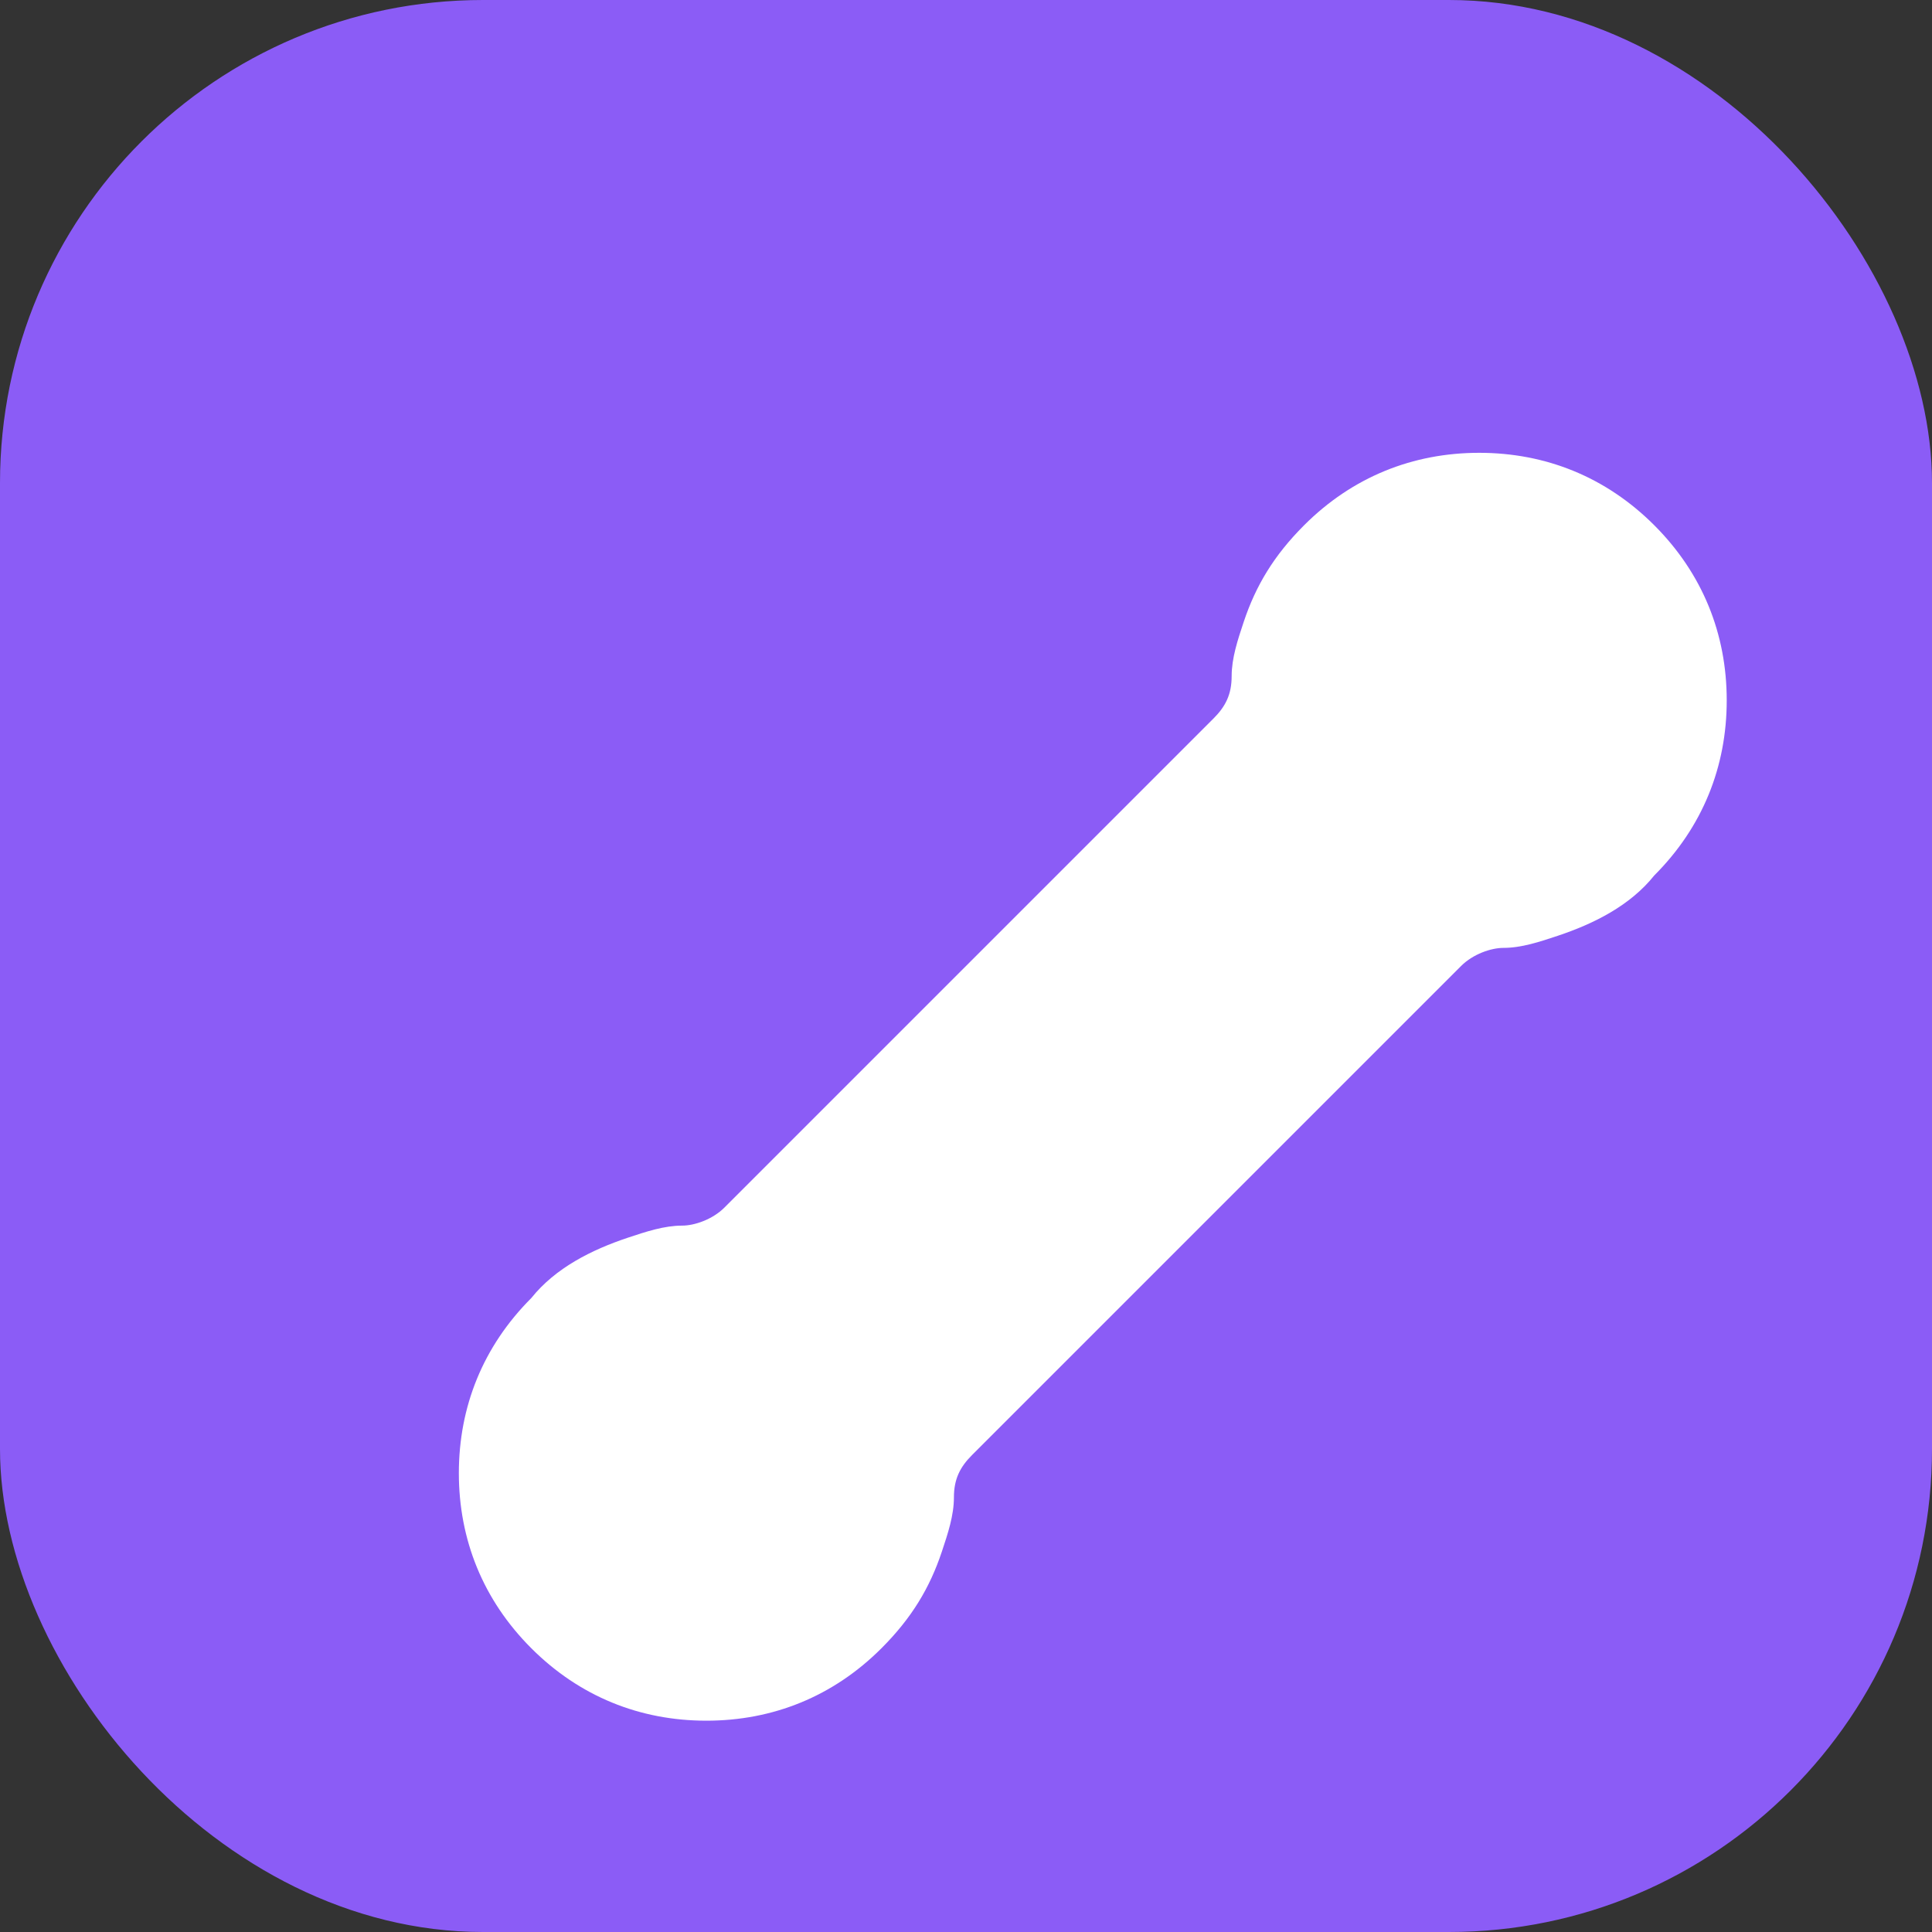
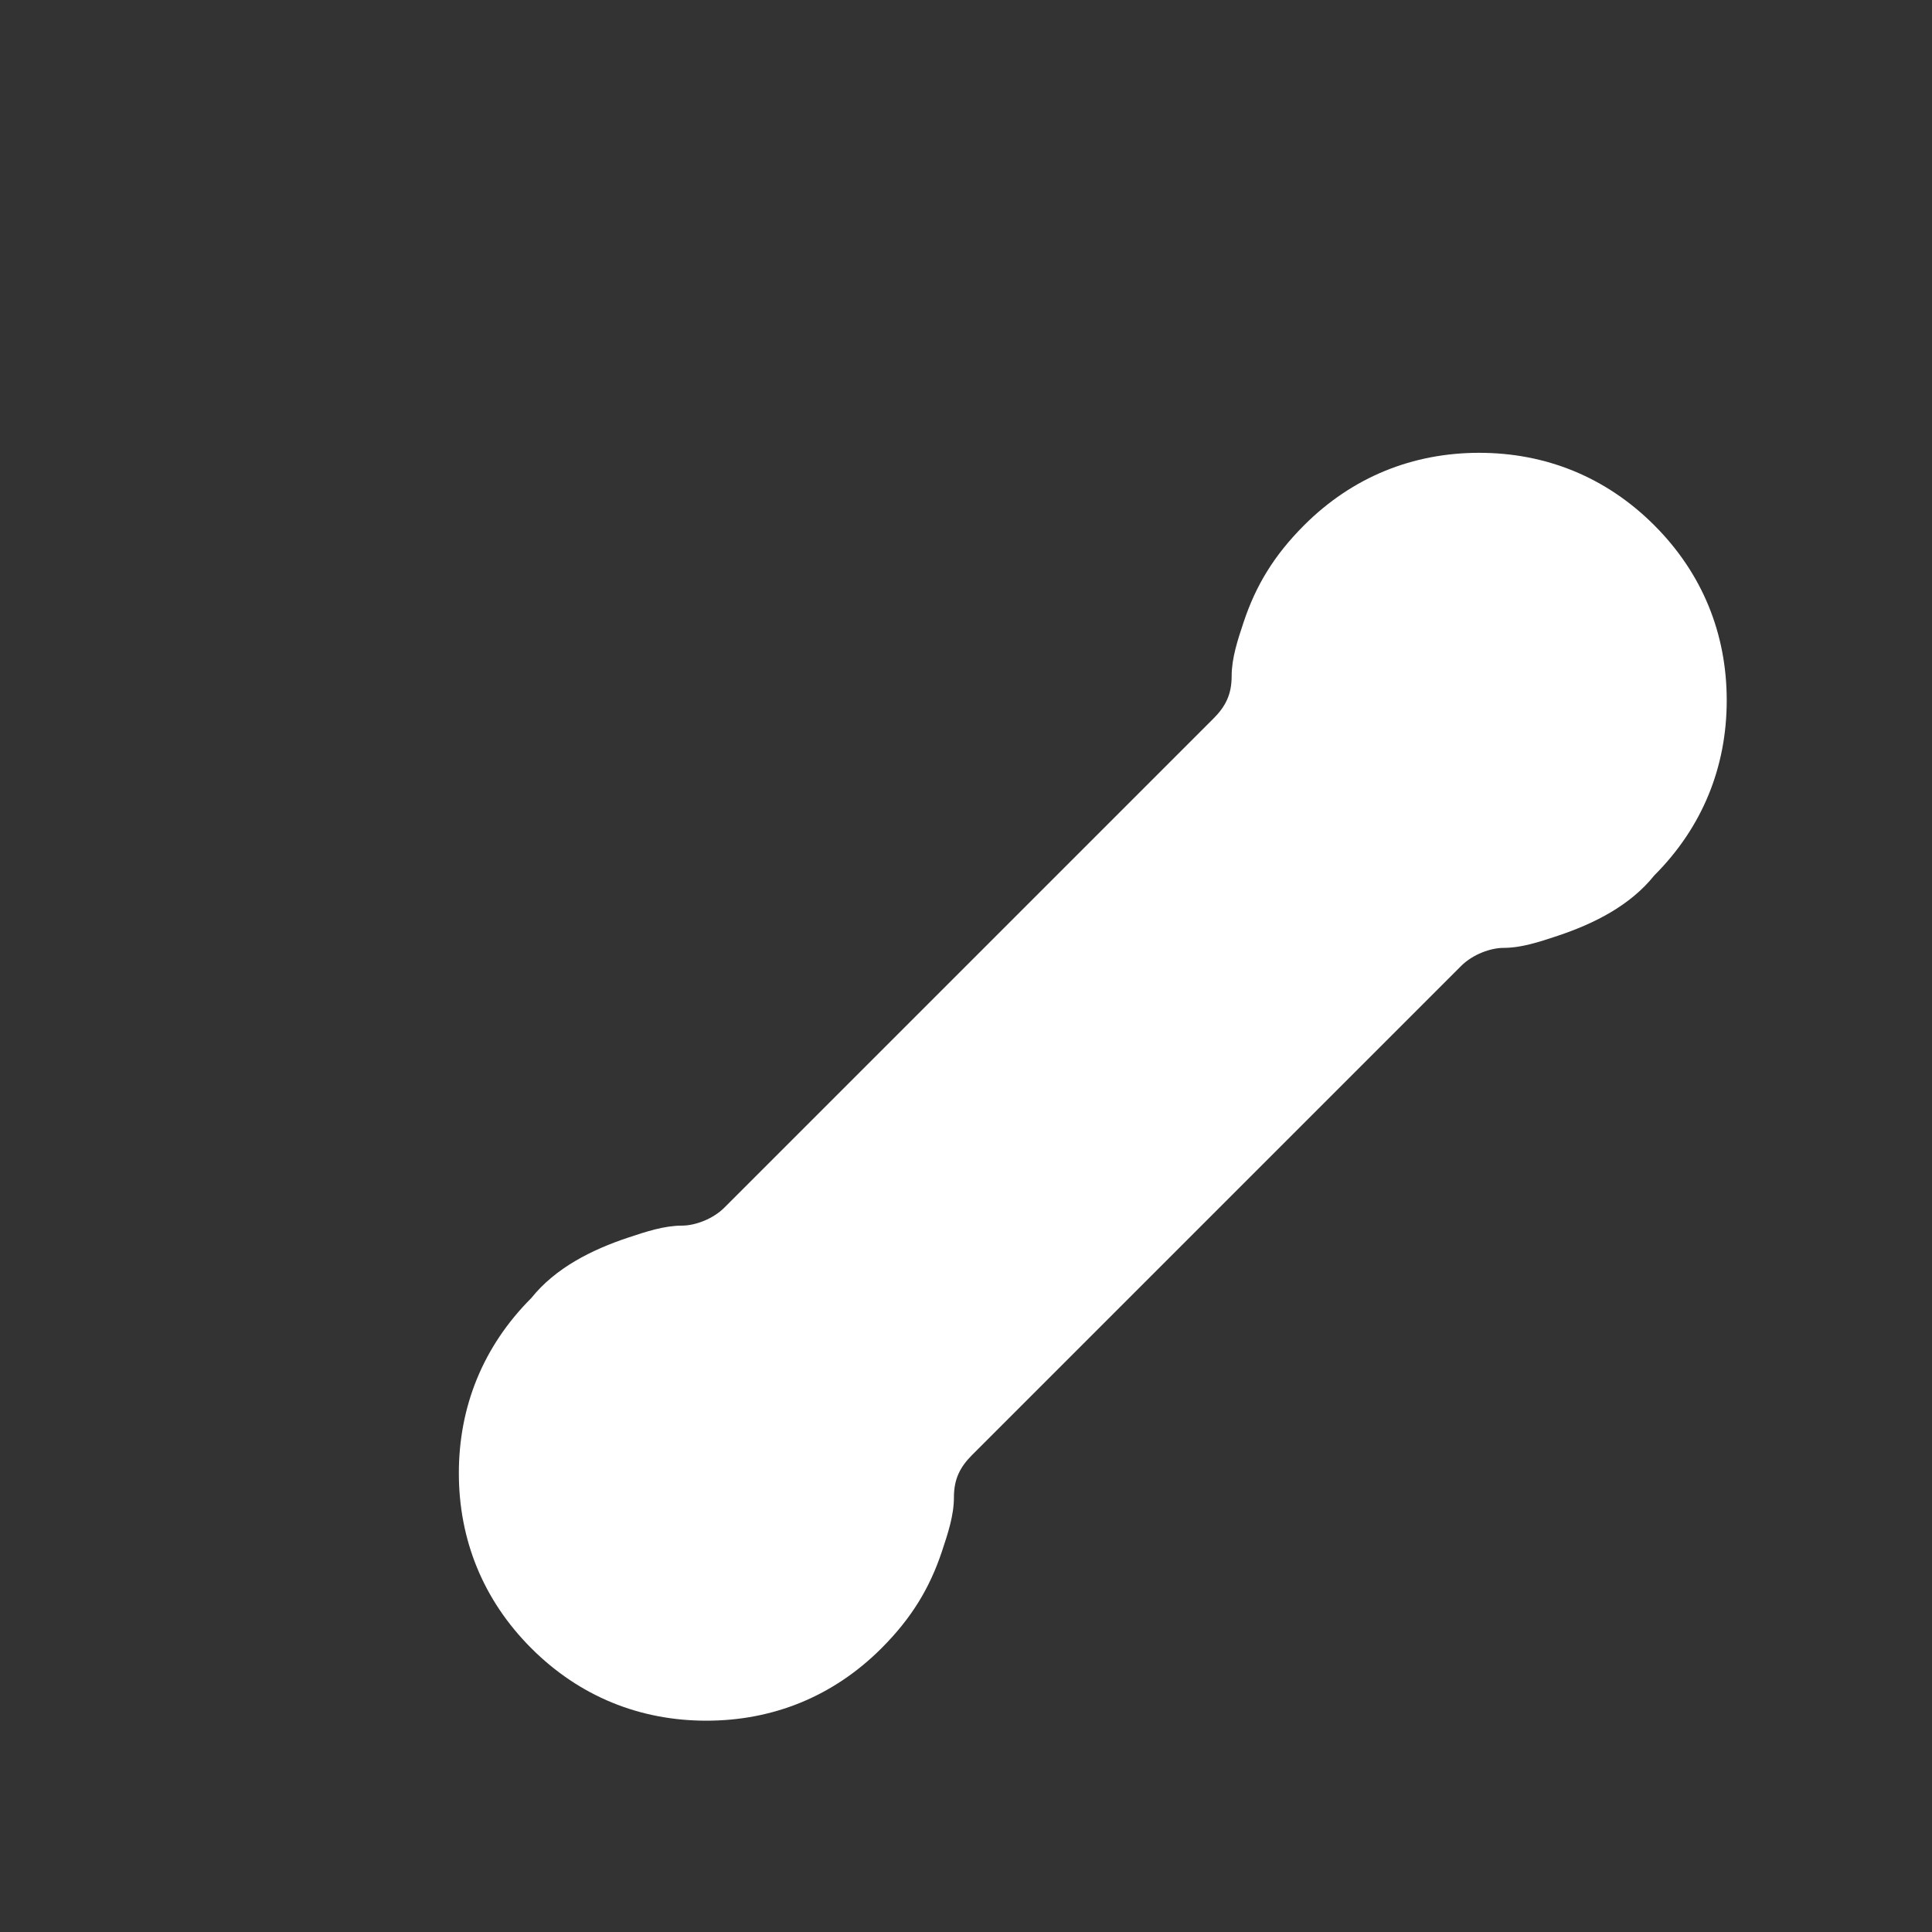
<svg xmlns="http://www.w3.org/2000/svg" width="32" height="32" viewBox="0 0 32 32" fill="none">
  <rect x="0" y="0" width="32" height="32" fill="#333333" stroke="none" />
-   <rect width="32" height="32" rx="8" fill="#8B5CF6" />
  <path d="M24.5,7.5c-1.1,0-2.1,0.4-2.9,1.2c-0.5,0.5-0.8,1-1,1.6c-0.1,0.3-0.2,0.6-0.2,0.9c0,0.3-0.1,0.5-0.3,0.7l-8.1,8.1 c-0.2,0.2-0.5,0.3-0.7,0.3c-0.3,0-0.6,0.1-0.9,0.2c-0.6,0.2-1.2,0.5-1.6,1c-0.8,0.8-1.2,1.8-1.2,2.9c0,1.1,0.4,2.1,1.2,2.9 c0.8,0.8,1.8,1.2,2.9,1.2c1.1,0,2.1-0.4,2.9-1.2c0.5-0.5,0.8-1,1-1.6c0.1-0.3,0.2-0.6,0.2-0.9c0-0.3,0.1-0.5,0.3-0.7l8.1-8.1 c0.2-0.2,0.5-0.3,0.7-0.3c0.3,0,0.6-0.1,0.9-0.2c0.6-0.2,1.2-0.5,1.6-1c0.8-0.8,1.2-1.8,1.2-2.9c0-1.1-0.4-2.1-1.2-2.9 C26.6,7.9,25.6,7.5,24.5,7.5z" fill="white" />
</svg>